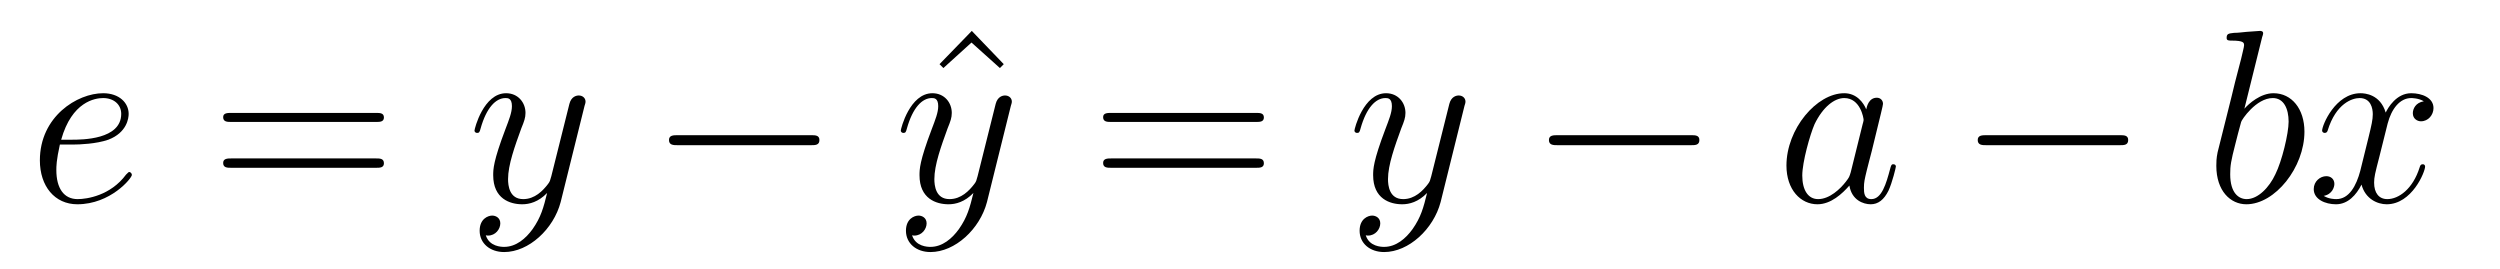
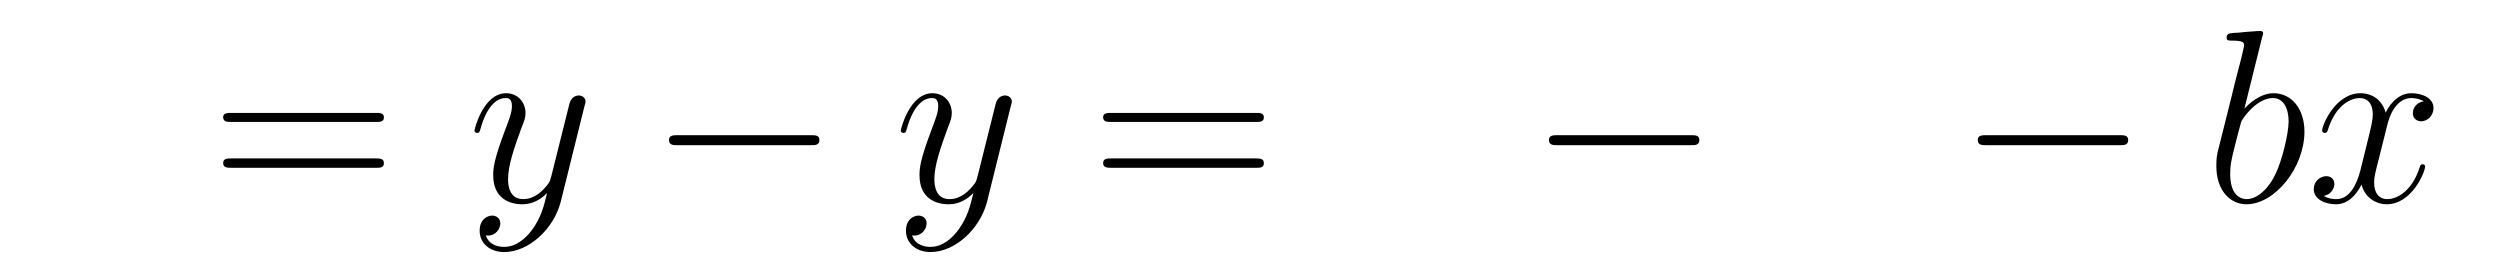
<svg xmlns="http://www.w3.org/2000/svg" height="13pt" version="1.1" viewBox="0 -13 121 13" width="121pt">
  <g id="page1">
    <g transform="matrix(1 0 0 1 -127 651)">
-       <path d="M130.539 -657.004C130.852 -657.004 131.664 -657.035 132.242 -657.238C133.148 -657.582 133.227 -658.285 133.227 -658.488C133.227 -659.019 132.773 -659.488 131.992 -659.488C130.742 -659.488 128.93 -658.363 128.93 -656.238C128.93 -654.988 129.648 -654.113 130.742 -654.113C132.352 -654.113 133.383 -655.379 133.383 -655.535C133.383 -655.613 133.305 -655.676 133.258 -655.676C133.227 -655.676 133.211 -655.66 133.102 -655.551C132.352 -654.535 131.211 -654.363 130.758 -654.363C130.086 -654.363 129.727 -654.894 129.727 -655.77C129.727 -655.941 129.727 -656.238 129.898 -657.004H130.539ZM129.961 -657.238C130.477 -659.082 131.602 -659.254 131.992 -659.254C132.508 -659.254 132.867 -658.941 132.867 -658.488C132.867 -657.238 130.961 -657.238 130.461 -657.238H129.961ZM133.797 -654.238" fill-rule="evenodd" />
      <path d="M145.207 -658.098C145.379 -658.098 145.582 -658.098 145.582 -658.316C145.582 -658.535 145.379 -658.535 145.207 -658.535H138.191C138.02 -658.535 137.801 -658.535 137.801 -658.332C137.801 -658.098 138.004 -658.098 138.191 -658.098H145.207ZM145.207 -655.879C145.379 -655.879 145.582 -655.879 145.582 -656.098C145.582 -656.332 145.379 -656.332 145.207 -656.332H138.191C138.02 -656.332 137.801 -656.332 137.801 -656.113C137.801 -655.879 138.004 -655.879 138.191 -655.879H145.207ZM146.277 -654.238" fill-rule="evenodd" />
      <path d="M152.777 -652.91C152.449 -652.457 151.98 -652.051 151.402 -652.051C151.262 -652.051 150.684 -652.066 150.512 -652.613C150.543 -652.598 150.606 -652.598 150.621 -652.598C150.981 -652.598 151.215 -652.91 151.215 -653.191C151.215 -653.457 150.996 -653.566 150.824 -653.566C150.621 -653.566 150.215 -653.41 150.215 -652.832C150.215 -652.223 150.715 -651.801 151.402 -651.801C152.59 -651.801 153.793 -652.91 154.137 -654.223L155.293 -658.879C155.309 -658.941 155.34 -659.004 155.34 -659.082C155.34 -659.254 155.199 -659.379 155.012 -659.379C154.902 -659.379 154.652 -659.332 154.559 -658.973L153.684 -655.473C153.621 -655.254 153.621 -655.223 153.527 -655.098C153.277 -654.77 152.887 -654.363 152.324 -654.363C151.652 -654.363 151.59 -655.02 151.59 -655.332C151.59 -656.019 151.918 -656.926 152.23 -657.785C152.371 -658.129 152.434 -658.301 152.434 -658.535C152.434 -659.035 152.074 -659.488 151.496 -659.488C150.402 -659.488 149.965 -657.77 149.965 -657.676C149.965 -657.629 150.012 -657.566 150.09 -657.566C150.199 -657.566 150.215 -657.613 150.262 -657.785C150.543 -658.785 150.996 -659.254 151.465 -659.254C151.574 -659.254 151.777 -659.254 151.777 -658.863C151.777 -658.551 151.637 -658.207 151.465 -657.754C150.871 -656.191 150.871 -655.801 150.871 -655.52C150.871 -654.379 151.684 -654.113 152.277 -654.113C152.621 -654.113 153.059 -654.223 153.48 -654.66C153.309 -653.957 153.184 -653.488 152.777 -652.91ZM155.394 -654.238" fill-rule="evenodd" />
      <path d="M166.254 -656.973C166.457 -656.973 166.66 -656.973 166.66 -657.223C166.66 -657.457 166.457 -657.457 166.254 -657.457H159.801C159.598 -657.457 159.379 -657.457 159.379 -657.223C159.379 -656.973 159.598 -656.973 159.801 -656.973H166.254ZM167.633 -654.238" fill-rule="evenodd" />
-       <path d="M174.035 -662.504L172.473 -660.894L172.66 -660.707L174.02 -661.941L175.395 -660.707L175.582 -660.894L174.035 -662.504ZM176.992 -654.238" fill-rule="evenodd" />
      <path d="M173.41 -652.91C173.082 -652.457 172.613 -652.051 172.035 -652.051C171.894 -652.051 171.316 -652.066 171.144 -652.613C171.176 -652.598 171.238 -652.598 171.254 -652.598C171.613 -652.598 171.848 -652.91 171.848 -653.191C171.848 -653.457 171.629 -653.566 171.457 -653.566C171.254 -653.566 170.848 -653.41 170.848 -652.832C170.848 -652.223 171.348 -651.801 172.035 -651.801C173.223 -651.801 174.426 -652.91 174.77 -654.223L175.926 -658.879C175.941 -658.941 175.973 -659.004 175.973 -659.082C175.973 -659.254 175.832 -659.379 175.644 -659.379C175.535 -659.379 175.285 -659.332 175.191 -658.973L174.316 -655.473C174.254 -655.254 174.254 -655.223 174.16 -655.098C173.91 -654.77 173.52 -654.363 172.957 -654.363C172.285 -654.363 172.223 -655.02 172.223 -655.332C172.223 -656.019 172.551 -656.926 172.863 -657.785C173.004 -658.129 173.066 -658.301 173.066 -658.535C173.066 -659.035 172.707 -659.488 172.129 -659.488C171.035 -659.488 170.598 -657.77 170.598 -657.676C170.598 -657.629 170.645 -657.566 170.723 -657.566C170.832 -657.566 170.848 -657.613 170.895 -657.785C171.176 -658.785 171.629 -659.254 172.098 -659.254C172.207 -659.254 172.41 -659.254 172.41 -658.863C172.41 -658.551 172.269 -658.207 172.098 -657.754C171.504 -656.191 171.504 -655.801 171.504 -655.52C171.504 -654.379 172.316 -654.113 172.91 -654.113C173.254 -654.113 173.691 -654.223 174.113 -654.66C173.941 -653.957 173.816 -653.488 173.41 -652.91ZM176.027 -654.238" fill-rule="evenodd" />
      <path d="M187.797 -658.098C187.969 -658.098 188.172 -658.098 188.172 -658.316C188.172 -658.535 187.969 -658.535 187.797 -658.535H180.781C180.609 -658.535 180.391 -658.535 180.391 -658.332C180.391 -658.098 180.594 -658.098 180.781 -658.098H187.797ZM187.797 -655.879C187.969 -655.879 188.172 -655.879 188.172 -656.098C188.172 -656.332 187.969 -656.332 187.797 -656.332H180.781C180.609 -656.332 180.391 -656.332 180.391 -656.113C180.391 -655.879 180.594 -655.879 180.781 -655.879H187.797ZM188.867 -654.238" fill-rule="evenodd" />
-       <path d="M195.367 -652.91C195.04 -652.457 194.57 -652.051 193.992 -652.051C193.852 -652.051 193.273 -652.066 193.102 -652.613C193.133 -652.598 193.195 -652.598 193.211 -652.598C193.571 -652.598 193.805 -652.91 193.805 -653.191C193.805 -653.457 193.586 -653.566 193.414 -653.566C193.211 -653.566 192.805 -653.41 192.805 -652.832C192.805 -652.223 193.304 -651.801 193.992 -651.801C195.18 -651.801 196.382 -652.91 196.727 -654.223L197.882 -658.879C197.898 -658.941 197.929 -659.004 197.929 -659.082C197.929 -659.254 197.789 -659.379 197.602 -659.379C197.492 -659.379 197.242 -659.332 197.148 -658.973L196.273 -655.473C196.211 -655.254 196.211 -655.223 196.117 -655.098C195.868 -654.77 195.476 -654.363 194.914 -654.363C194.242 -654.363 194.179 -655.02 194.179 -655.332C194.179 -656.019 194.508 -656.926 194.82 -657.785C194.96 -658.129 195.024 -658.301 195.024 -658.535C195.024 -659.035 194.664 -659.488 194.086 -659.488C192.992 -659.488 192.554 -657.77 192.554 -657.676C192.554 -657.629 192.601 -657.566 192.679 -657.566C192.79 -657.566 192.805 -657.613 192.852 -657.785C193.133 -658.785 193.586 -659.254 194.054 -659.254C194.164 -659.254 194.368 -659.254 194.368 -658.863C194.368 -658.551 194.226 -658.207 194.054 -657.754C193.46 -656.191 193.46 -655.801 193.46 -655.52C193.46 -654.379 194.274 -654.113 194.867 -654.113C195.211 -654.113 195.648 -654.223 196.07 -654.66C195.899 -653.957 195.774 -653.488 195.367 -652.91ZM197.984 -654.238" fill-rule="evenodd" />
      <path d="M208.843 -656.973C209.047 -656.973 209.25 -656.973 209.25 -657.223C209.25 -657.457 209.047 -657.457 208.843 -657.457H202.391C202.188 -657.457 201.968 -657.457 201.968 -657.223C201.968 -656.973 202.188 -656.973 202.391 -656.973H208.843ZM210.223 -654.238" fill-rule="evenodd" />
-       <path d="M216.575 -655.66C216.511 -655.457 216.511 -655.426 216.34 -655.207C216.074 -654.863 215.558 -654.363 214.996 -654.363C214.512 -654.363 214.23 -654.801 214.23 -655.504C214.23 -656.16 214.606 -657.488 214.824 -657.988C215.231 -658.832 215.792 -659.254 216.262 -659.254C217.043 -659.254 217.199 -658.285 217.199 -658.191C217.199 -658.176 217.168 -658.02 217.152 -657.988L216.575 -655.66ZM217.325 -658.707C217.199 -659.019 216.871 -659.488 216.262 -659.488C214.918 -659.488 213.464 -657.754 213.464 -655.988C213.464 -654.816 214.152 -654.113 214.964 -654.113C215.621 -654.113 216.168 -654.629 216.511 -655.02C216.622 -654.316 217.183 -654.113 217.543 -654.113C217.902 -654.113 218.184 -654.332 218.402 -654.77C218.59 -655.176 218.761 -655.895 218.761 -655.941C218.761 -656.004 218.714 -656.051 218.636 -656.051C218.543 -656.051 218.527 -655.988 218.48 -655.816C218.293 -655.113 218.075 -654.363 217.574 -654.363C217.23 -654.363 217.214 -654.66 217.214 -654.91C217.214 -655.176 217.246 -655.316 217.356 -655.77C217.434 -656.066 217.496 -656.332 217.59 -656.676C218.027 -658.473 218.137 -658.895 218.137 -658.973C218.137 -659.145 218.011 -659.27 217.84 -659.27C217.45 -659.27 217.356 -658.848 217.325 -658.707ZM219.097 -654.238" fill-rule="evenodd" />
      <path d="M229.597 -656.973C229.801 -656.973 230.004 -656.973 230.004 -657.223C230.004 -657.457 229.801 -657.457 229.597 -657.457H223.145C222.942 -657.457 222.722 -657.457 222.722 -657.223C222.722 -656.973 222.942 -656.973 223.145 -656.973H229.597ZM230.976 -654.238" fill-rule="evenodd" />
      <path d="M236.489 -662.207C236.504 -662.254 236.536 -662.332 236.536 -662.394C236.536 -662.504 236.41 -662.504 236.378 -662.504C236.378 -662.504 235.942 -662.473 235.723 -662.457C235.519 -662.441 235.348 -662.41 235.129 -662.41C234.847 -662.379 234.769 -662.363 234.769 -662.16C234.769 -662.035 234.878 -662.035 235.004 -662.035C235.613 -662.035 235.613 -661.926 235.613 -661.801C235.613 -661.723 235.519 -661.379 235.472 -661.16L235.176 -660.02C235.067 -659.535 234.379 -656.832 234.332 -656.629C234.27 -656.332 234.27 -656.129 234.27 -655.973C234.27 -654.754 234.958 -654.113 235.723 -654.113C237.113 -654.113 238.535 -655.895 238.535 -657.629C238.535 -658.723 237.925 -659.488 237.035 -659.488C236.41 -659.488 235.848 -658.988 235.628 -658.738L236.489 -662.207ZM235.739 -654.363C235.363 -654.363 234.942 -654.645 234.942 -655.566C234.942 -655.973 234.973 -656.191 235.192 -657.035C235.223 -657.176 235.426 -657.941 235.472 -658.098C235.488 -658.191 236.191 -659.254 237.004 -659.254C237.535 -659.254 237.769 -658.738 237.769 -658.113C237.769 -657.535 237.442 -656.191 237.128 -655.566C236.832 -654.926 236.285 -654.363 235.739 -654.363ZM244.313 -659.098C243.922 -659.035 243.781 -658.738 243.781 -658.52C243.781 -658.238 244.015 -658.129 244.172 -658.129C244.531 -658.129 244.781 -658.441 244.781 -658.77C244.781 -659.27 244.219 -659.488 243.703 -659.488C242.984 -659.488 242.578 -658.785 242.468 -658.551C242.203 -659.441 241.453 -659.488 241.25 -659.488C240.031 -659.488 239.39 -657.941 239.39 -657.676C239.39 -657.629 239.437 -657.566 239.515 -657.566C239.609 -657.566 239.641 -657.629 239.657 -657.676C240.062 -659.004 240.859 -659.254 241.204 -659.254C241.75 -659.254 241.843 -658.754 241.843 -658.473C241.843 -658.207 241.781 -657.941 241.64 -657.363L241.235 -655.723C241.046 -655.02 240.703 -654.363 240.078 -654.363C240.016 -654.363 239.719 -654.363 239.468 -654.519C239.891 -654.598 239.984 -654.957 239.984 -655.098C239.984 -655.332 239.813 -655.473 239.593 -655.473C239.297 -655.473 238.985 -655.223 238.985 -654.848C238.985 -654.348 239.546 -654.113 240.062 -654.113C240.641 -654.113 241.046 -654.566 241.297 -655.066C241.484 -654.363 242.078 -654.113 242.515 -654.113C243.734 -654.113 244.375 -655.676 244.375 -655.941C244.375 -656.004 244.328 -656.051 244.266 -656.051C244.157 -656.051 244.141 -655.988 244.109 -655.895C243.781 -654.848 243.094 -654.363 242.546 -654.363C242.141 -654.363 241.907 -654.66 241.907 -655.16C241.907 -655.426 241.954 -655.613 242.156 -656.394L242.562 -658.02C242.75 -658.738 243.156 -659.254 243.703 -659.254C243.719 -659.254 244.062 -659.254 244.313 -659.098ZM245.254 -654.238" fill-rule="evenodd" />
    </g>
  </g>
</svg>